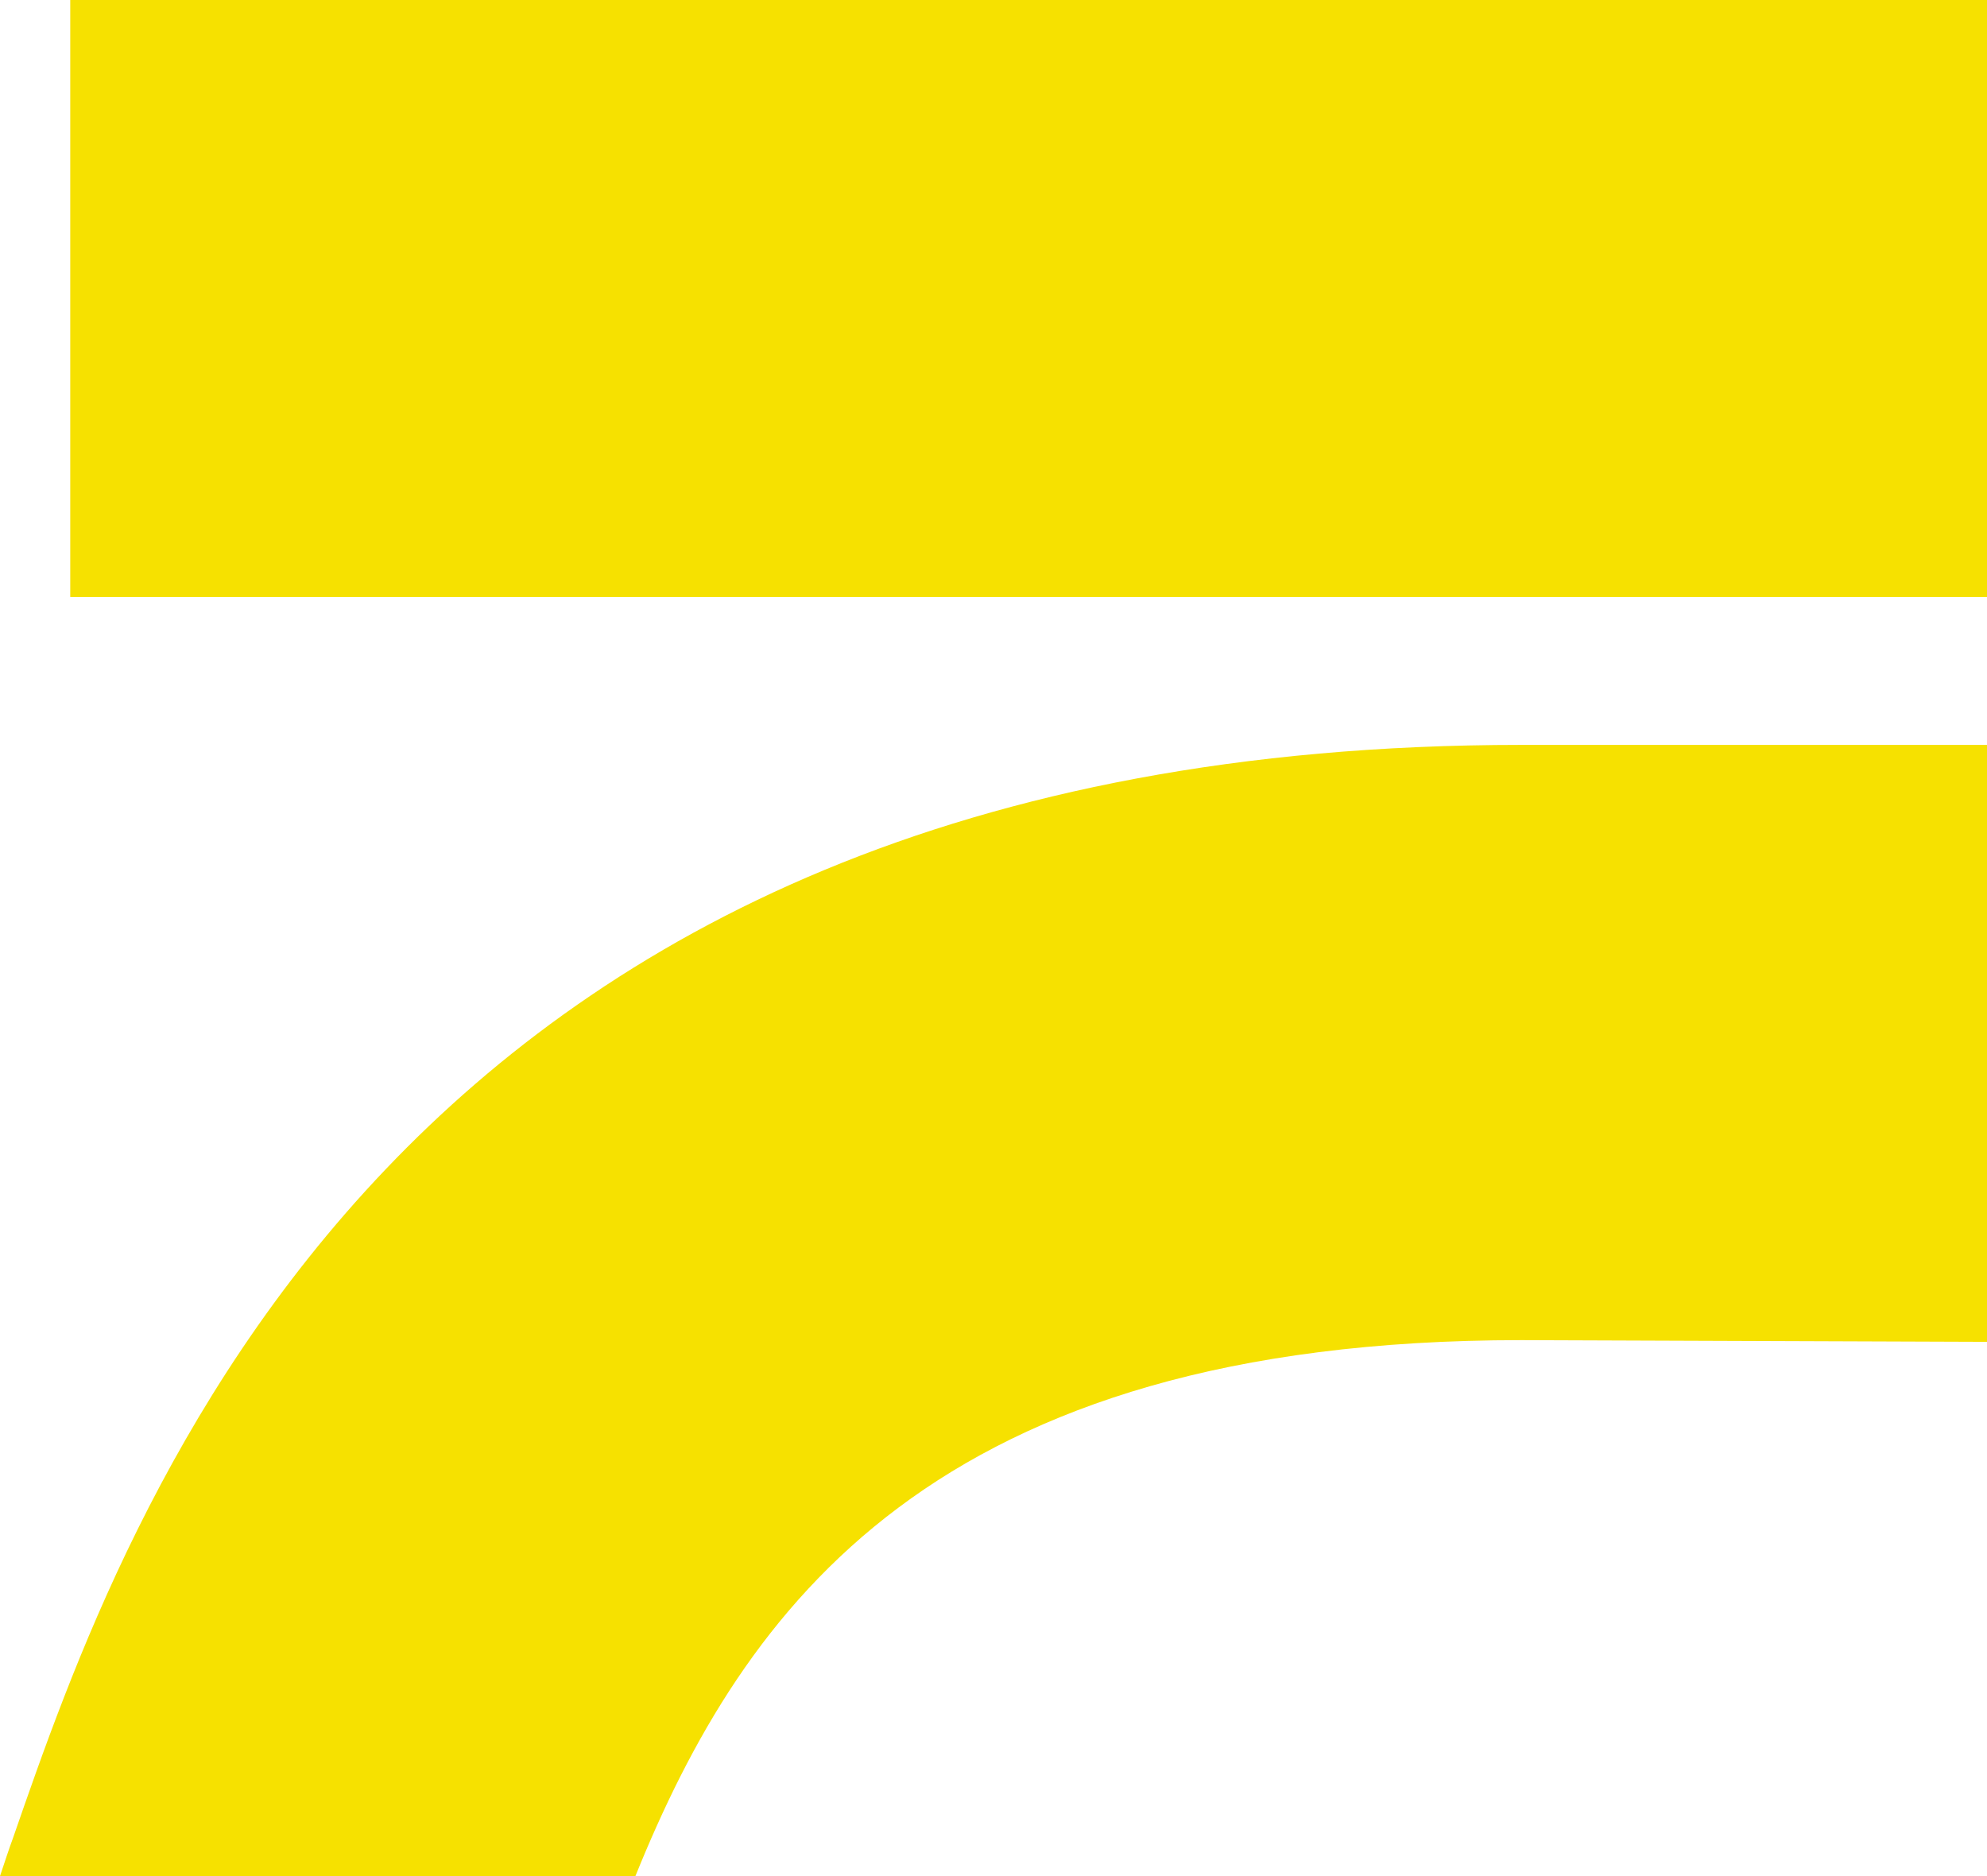
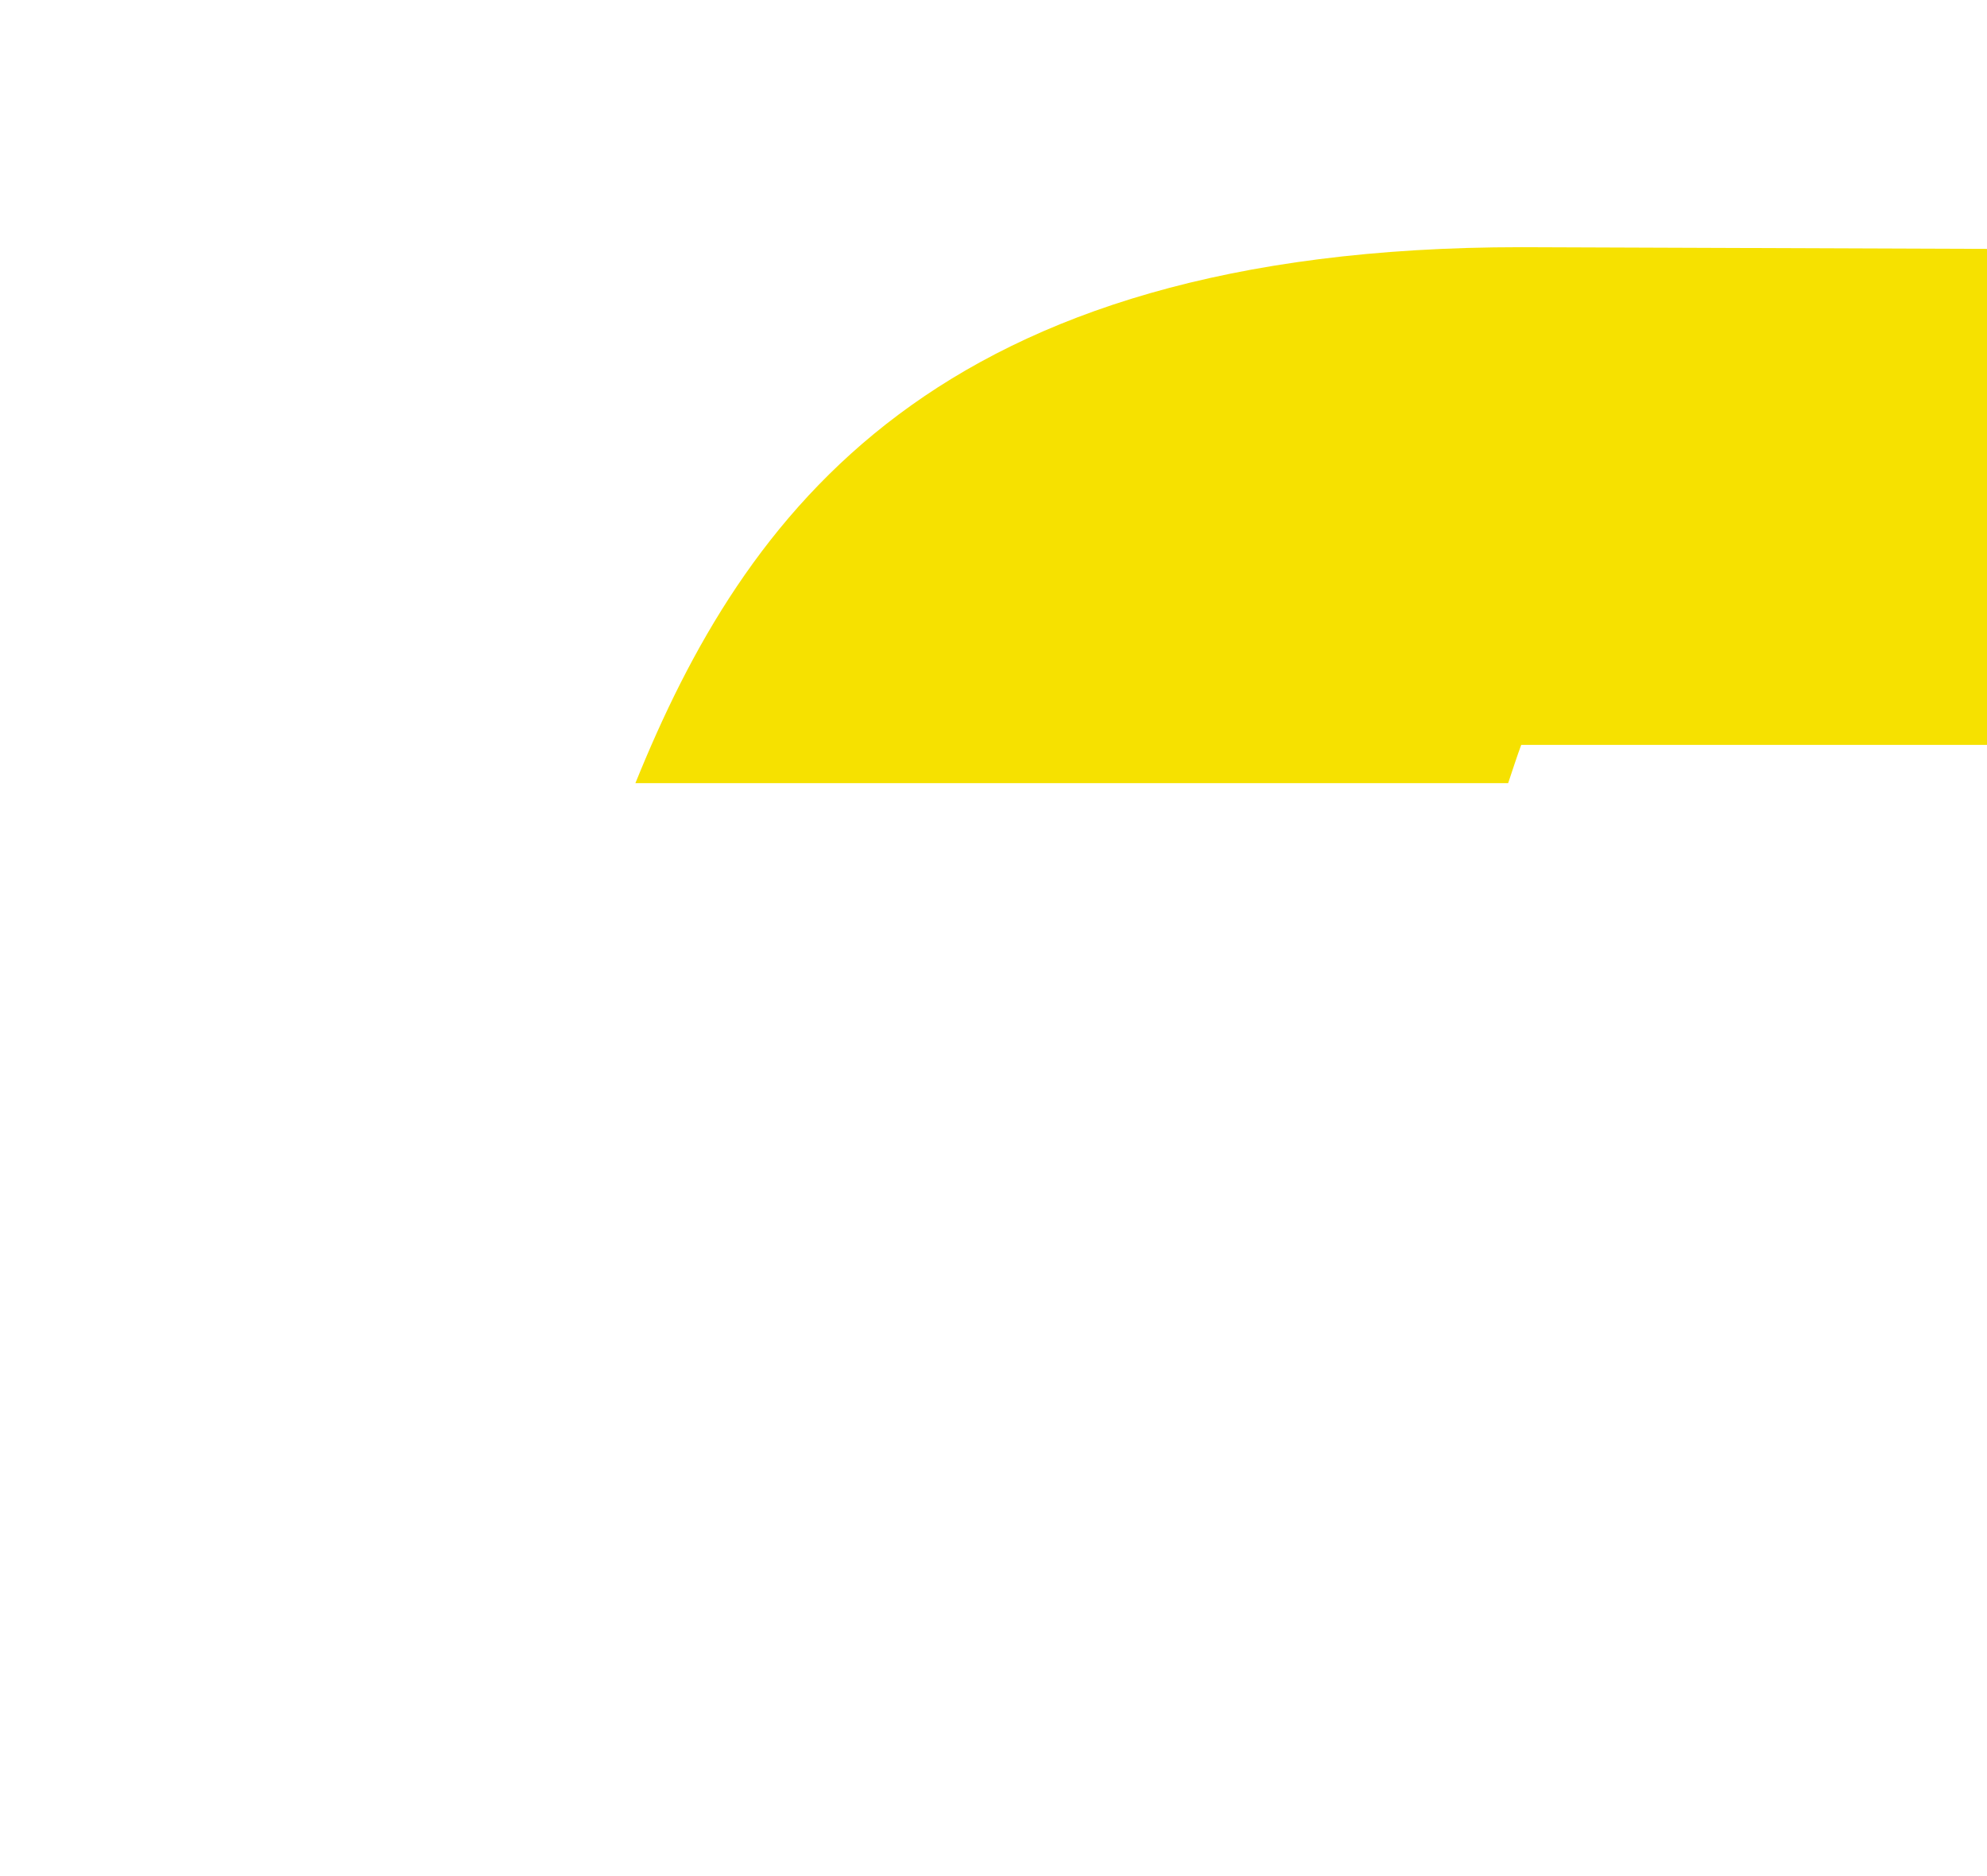
<svg xmlns="http://www.w3.org/2000/svg" id="Layer_1" data-name="Layer 1" viewBox="0 0 267.56 252.59">
  <defs>
    <style>
      .cls-1 {
        fill: #f6e100;
      }
    </style>
  </defs>
-   <path class="cls-1" d="M267.56,0H9.46V80.37H267.56V0Z" />
-   <path class="cls-1" d="M267.56,180.66V100.29h-62.72C52.7,100.29,17,203.52,1.76,247.44c-.57,1.53-1.13,3.28-1.76,5.15H85.56c14.62-36.11,40.12-72.16,119.28-72.16l62.72,.23Z" />
+   <path class="cls-1" d="M267.56,180.66V100.29h-62.72c-.57,1.53-1.13,3.28-1.76,5.15H85.56c14.62-36.11,40.12-72.16,119.28-72.16l62.72,.23Z" />
</svg>